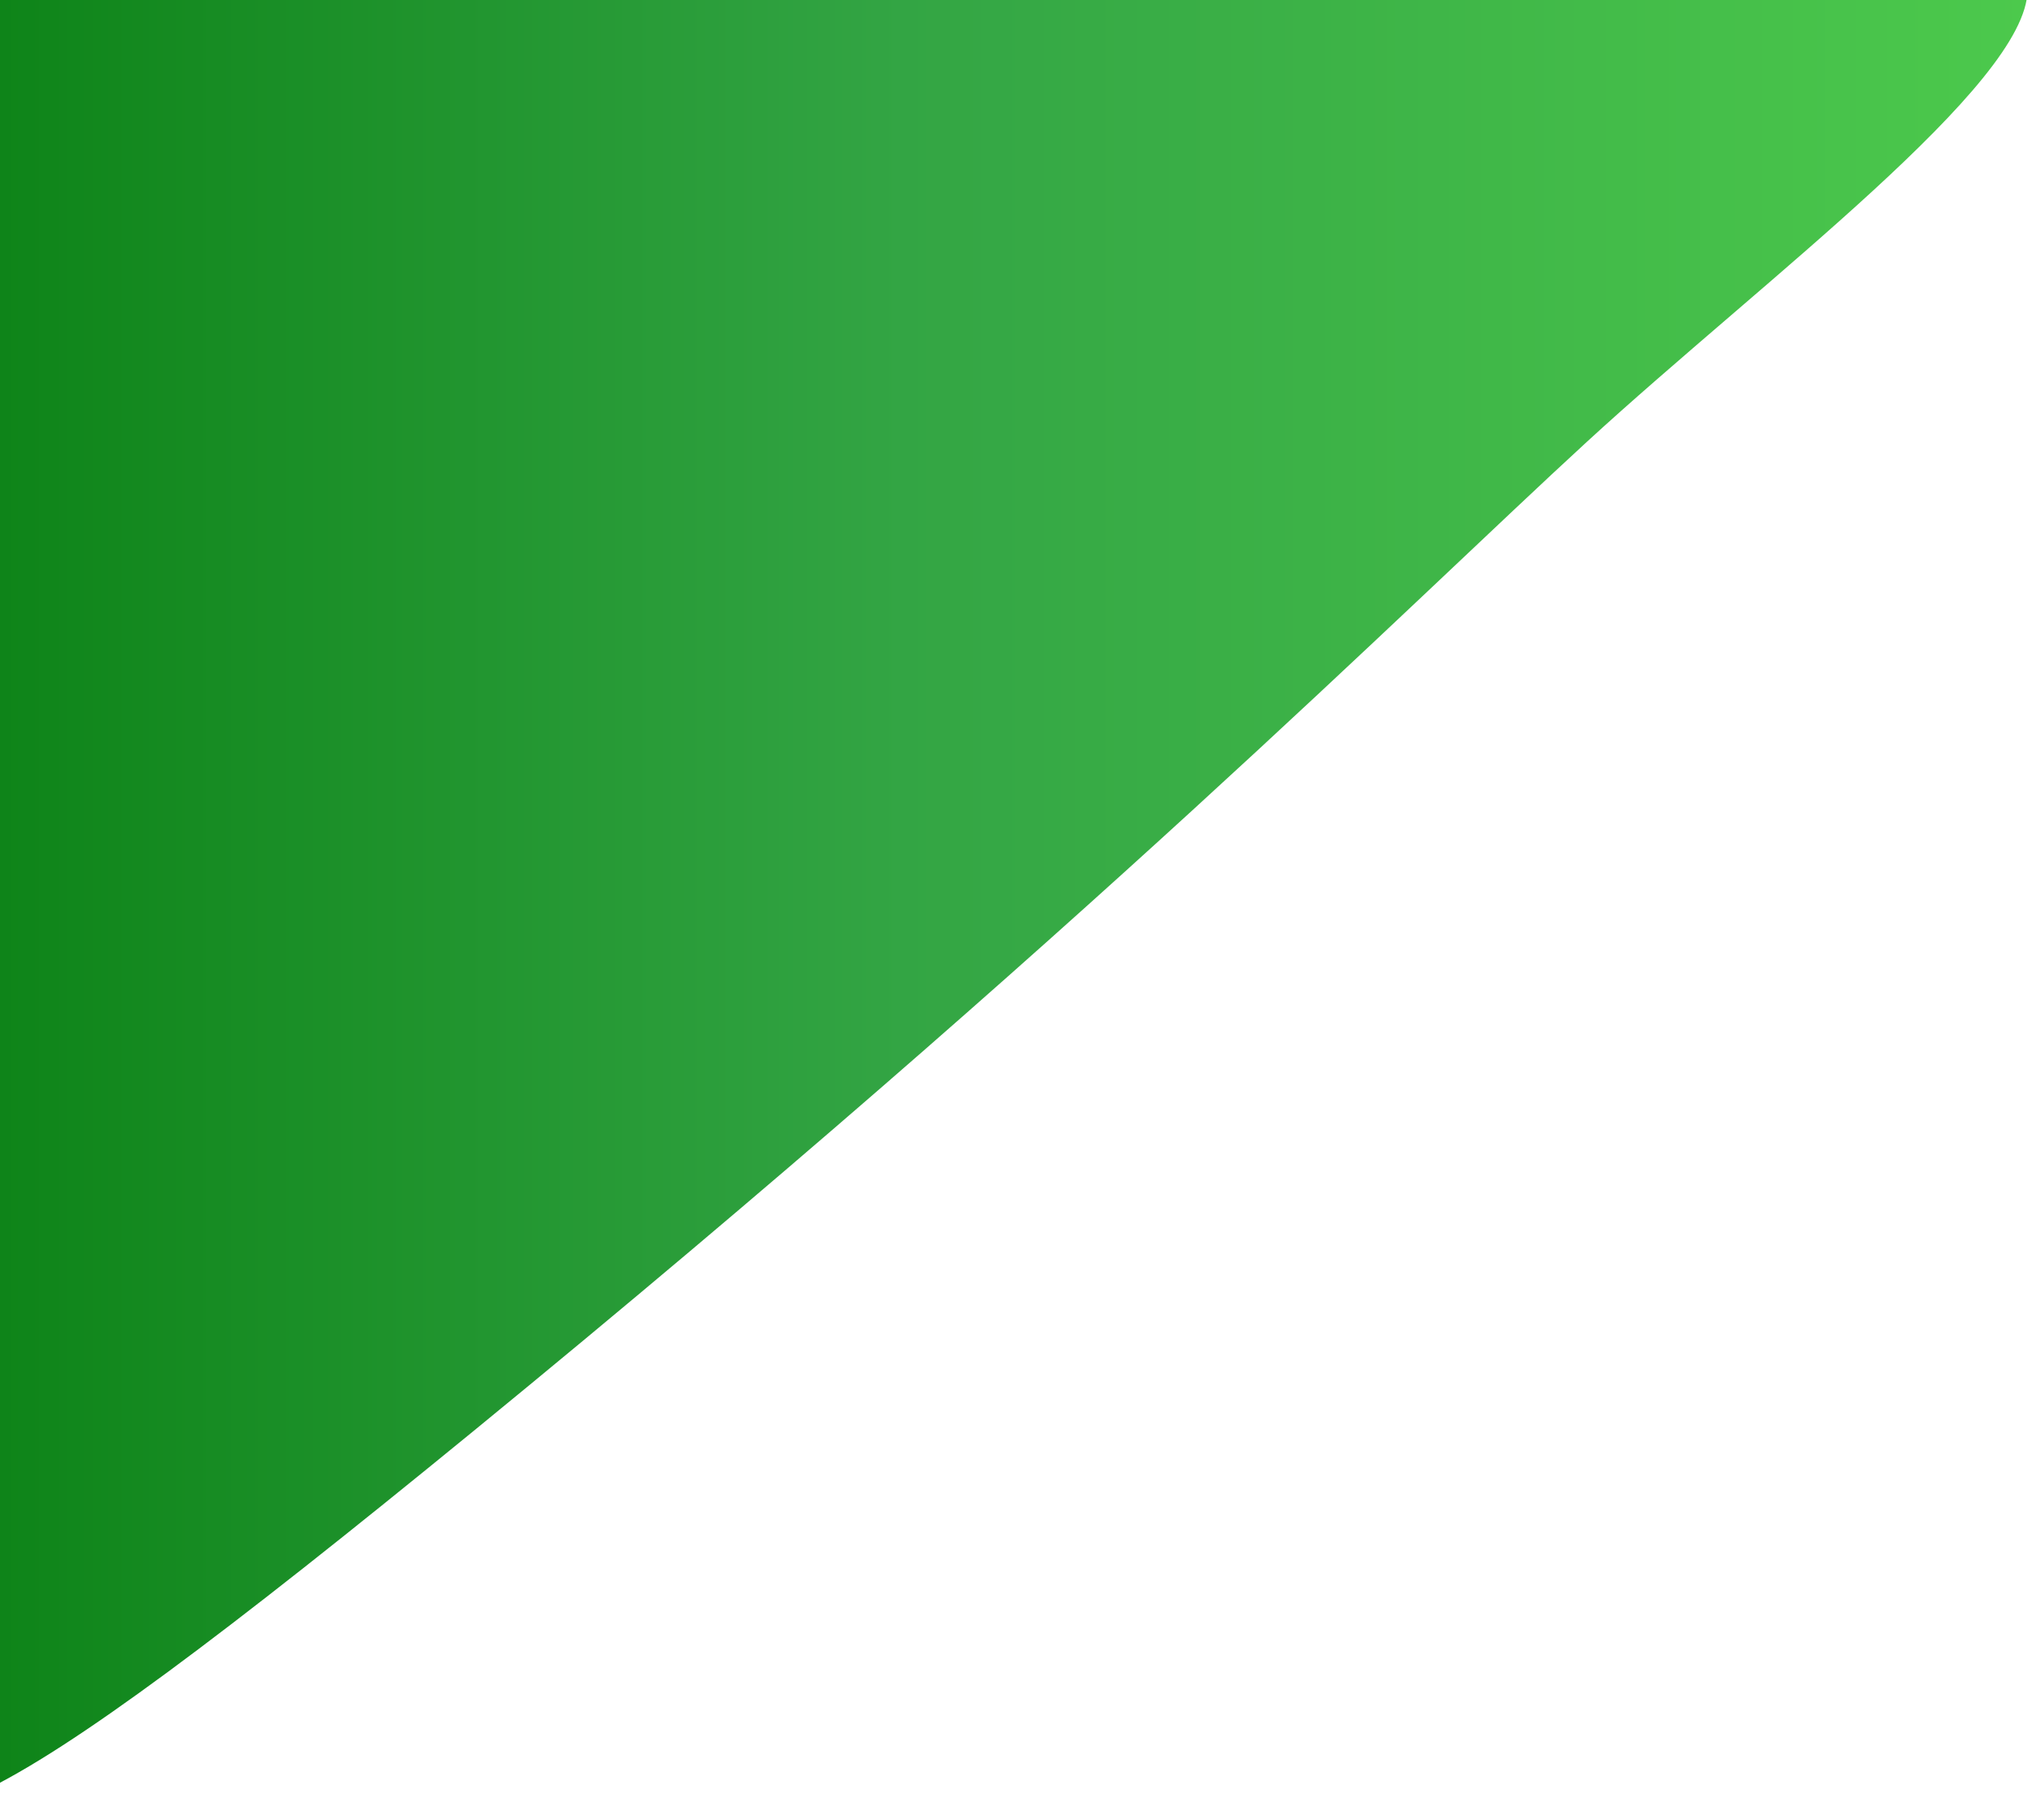
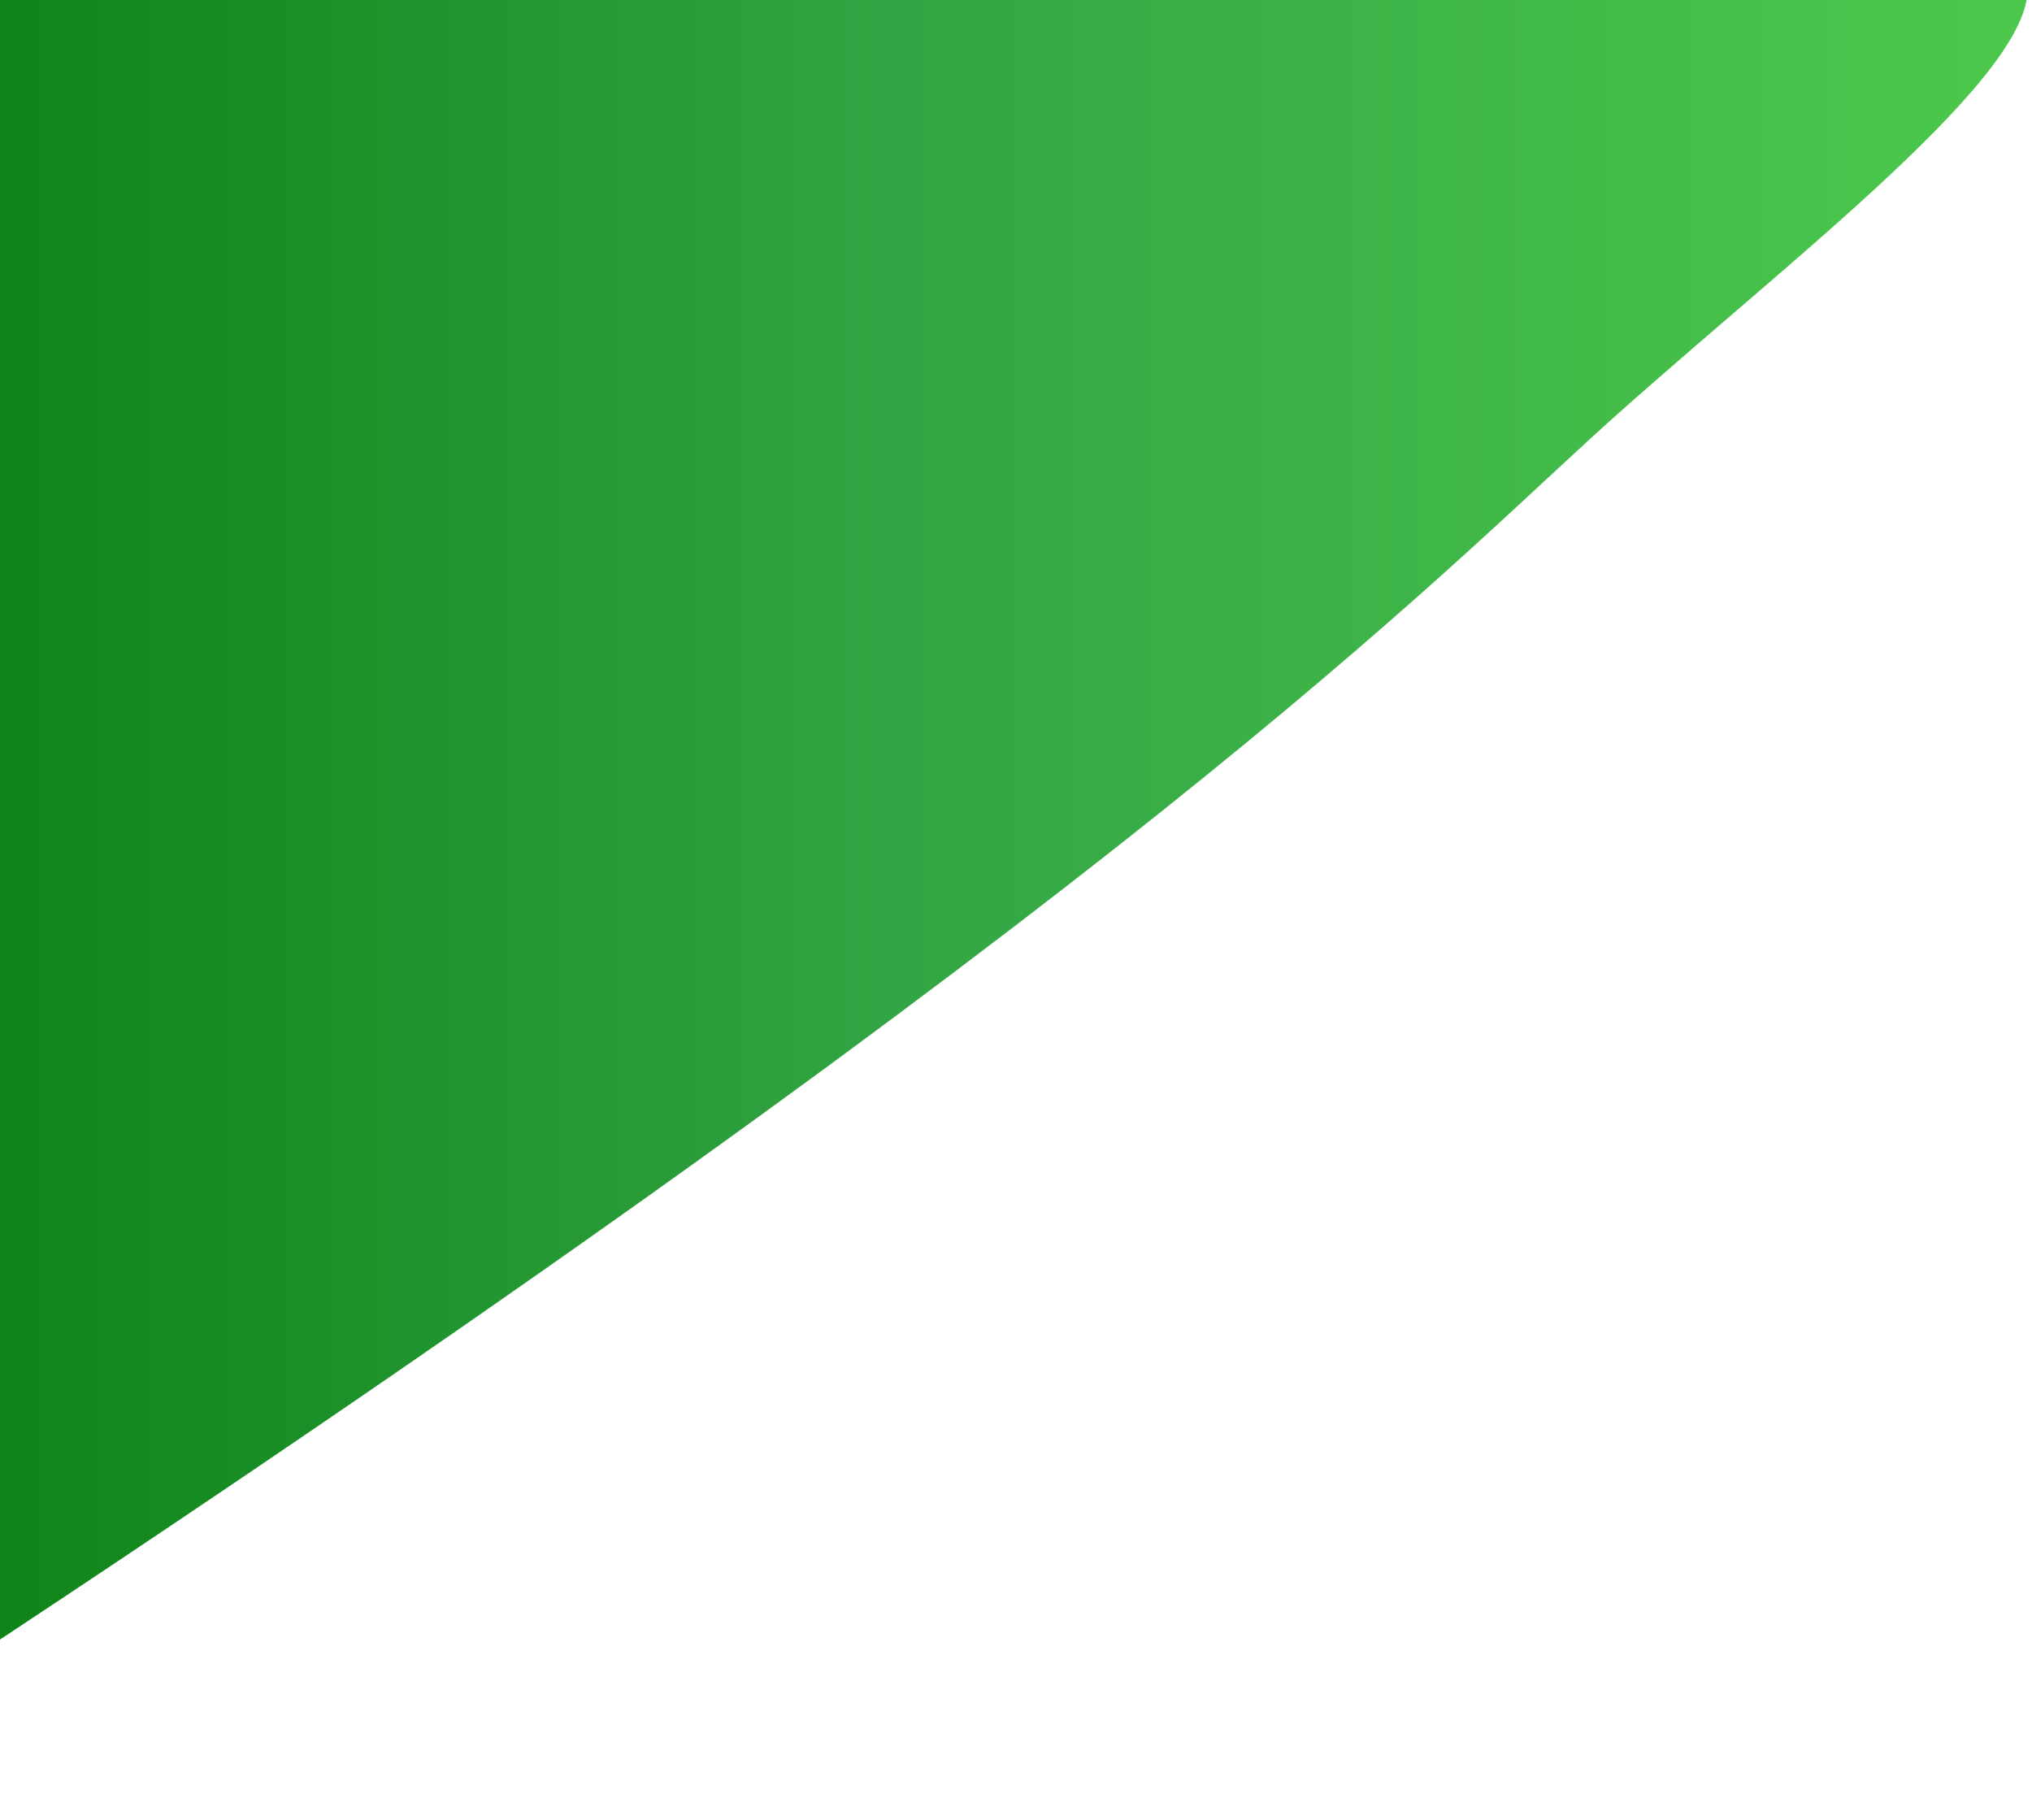
<svg xmlns="http://www.w3.org/2000/svg" width="220" height="197" viewBox="0 0 220 197" fill="none">
-   <path d="M185.435 -6.506C123.259 -5.727 45.436 -10.236 3.238 -9.99C-21.947 -9.854 -22.426 -11.671 -23.71 10.781C-25.186 36.745 -20.799 139.234 -15.675 187.8C-13.994 203.72 -2.939 199.265 51.284 154.908C117.328 100.862 152.68 65.387 171.798 47.841C190.915 30.295 219.434 9.141 219.516 -1.067C219.571 -7.189 203.392 -6.724 185.435 -6.506Z" fill="url(#paint0_linear_2797_3225)" />
+   <path d="M185.435 -6.506C123.259 -5.727 45.436 -10.236 3.238 -9.99C-21.947 -9.854 -22.426 -11.671 -23.71 10.781C-25.186 36.745 -20.799 139.234 -15.675 187.8C117.328 100.862 152.68 65.387 171.798 47.841C190.915 30.295 219.434 9.141 219.516 -1.067C219.571 -7.189 203.392 -6.724 185.435 -6.506Z" fill="url(#paint0_linear_2797_3225)" />
  <defs>
    <linearGradient id="paint0_linear_2797_3225" x1="219.517" y1="93.103" x2="-24" y2="93.103" gradientUnits="userSpaceOnUse">
      <stop stop-color="#4CC94C" />
      <stop offset="0.5" stop-color="#33A544" />
      <stop offset="1" stop-color="#057C0E" />
    </linearGradient>
  </defs>
</svg>